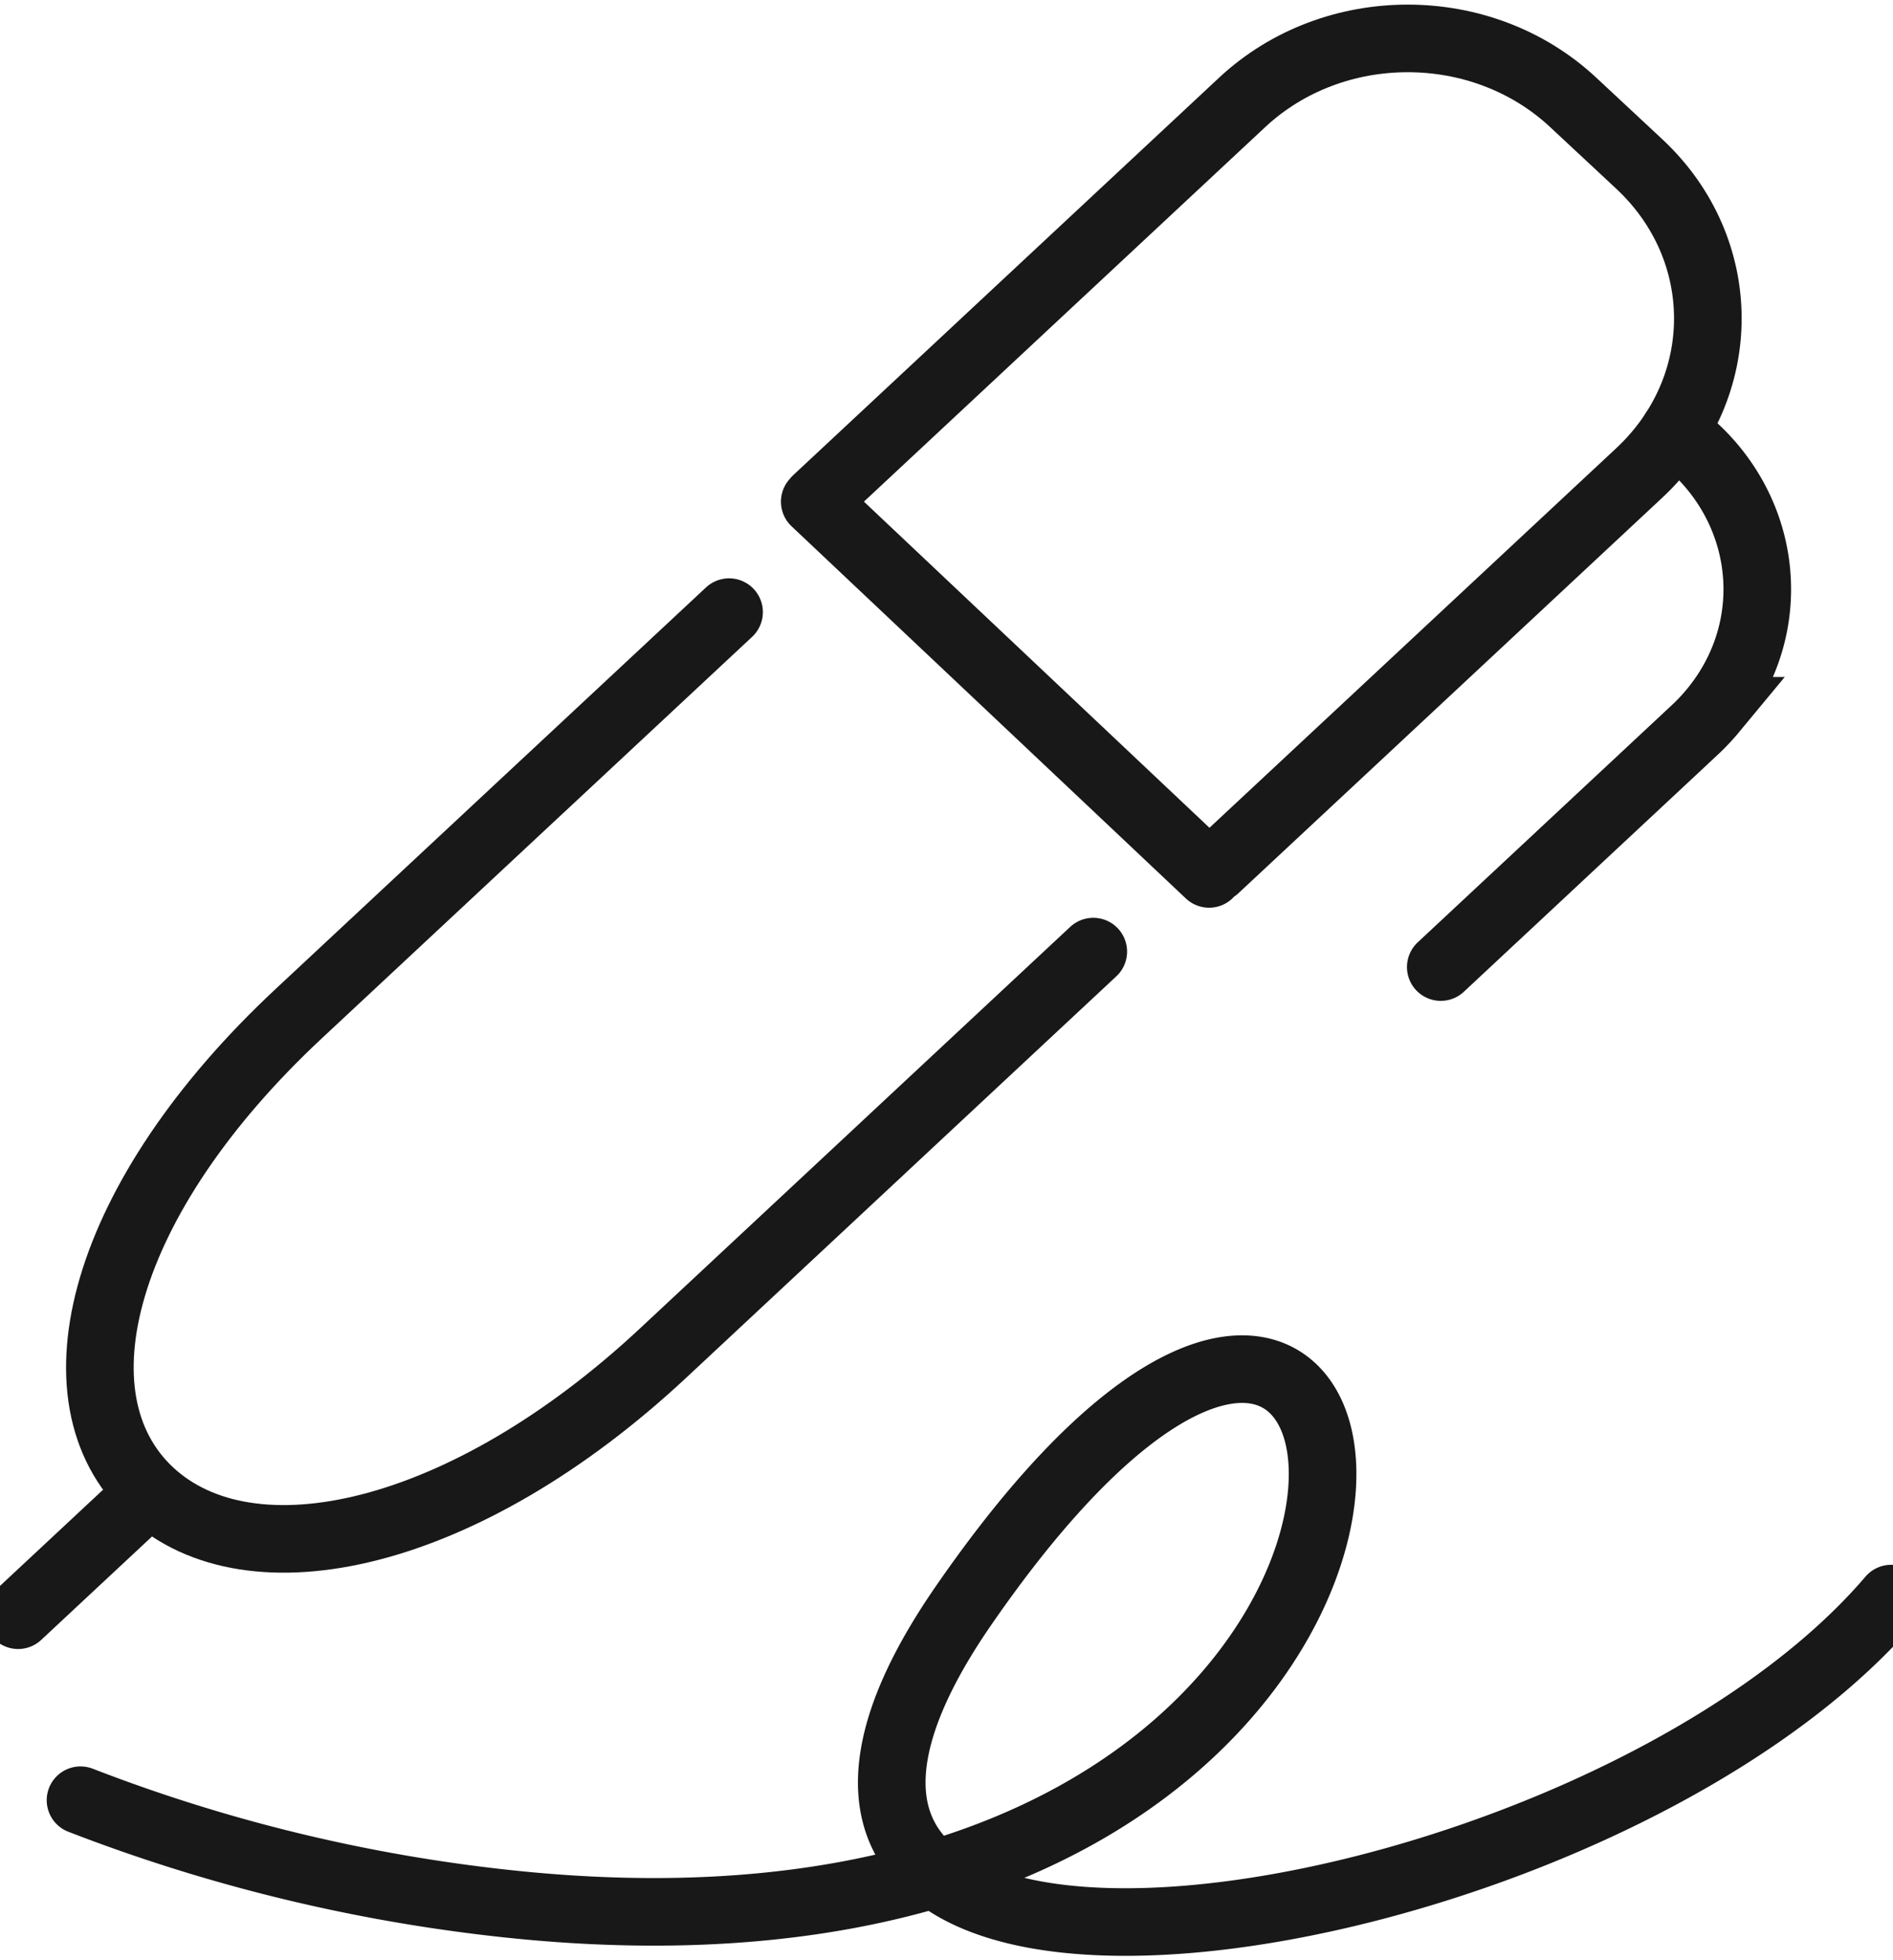
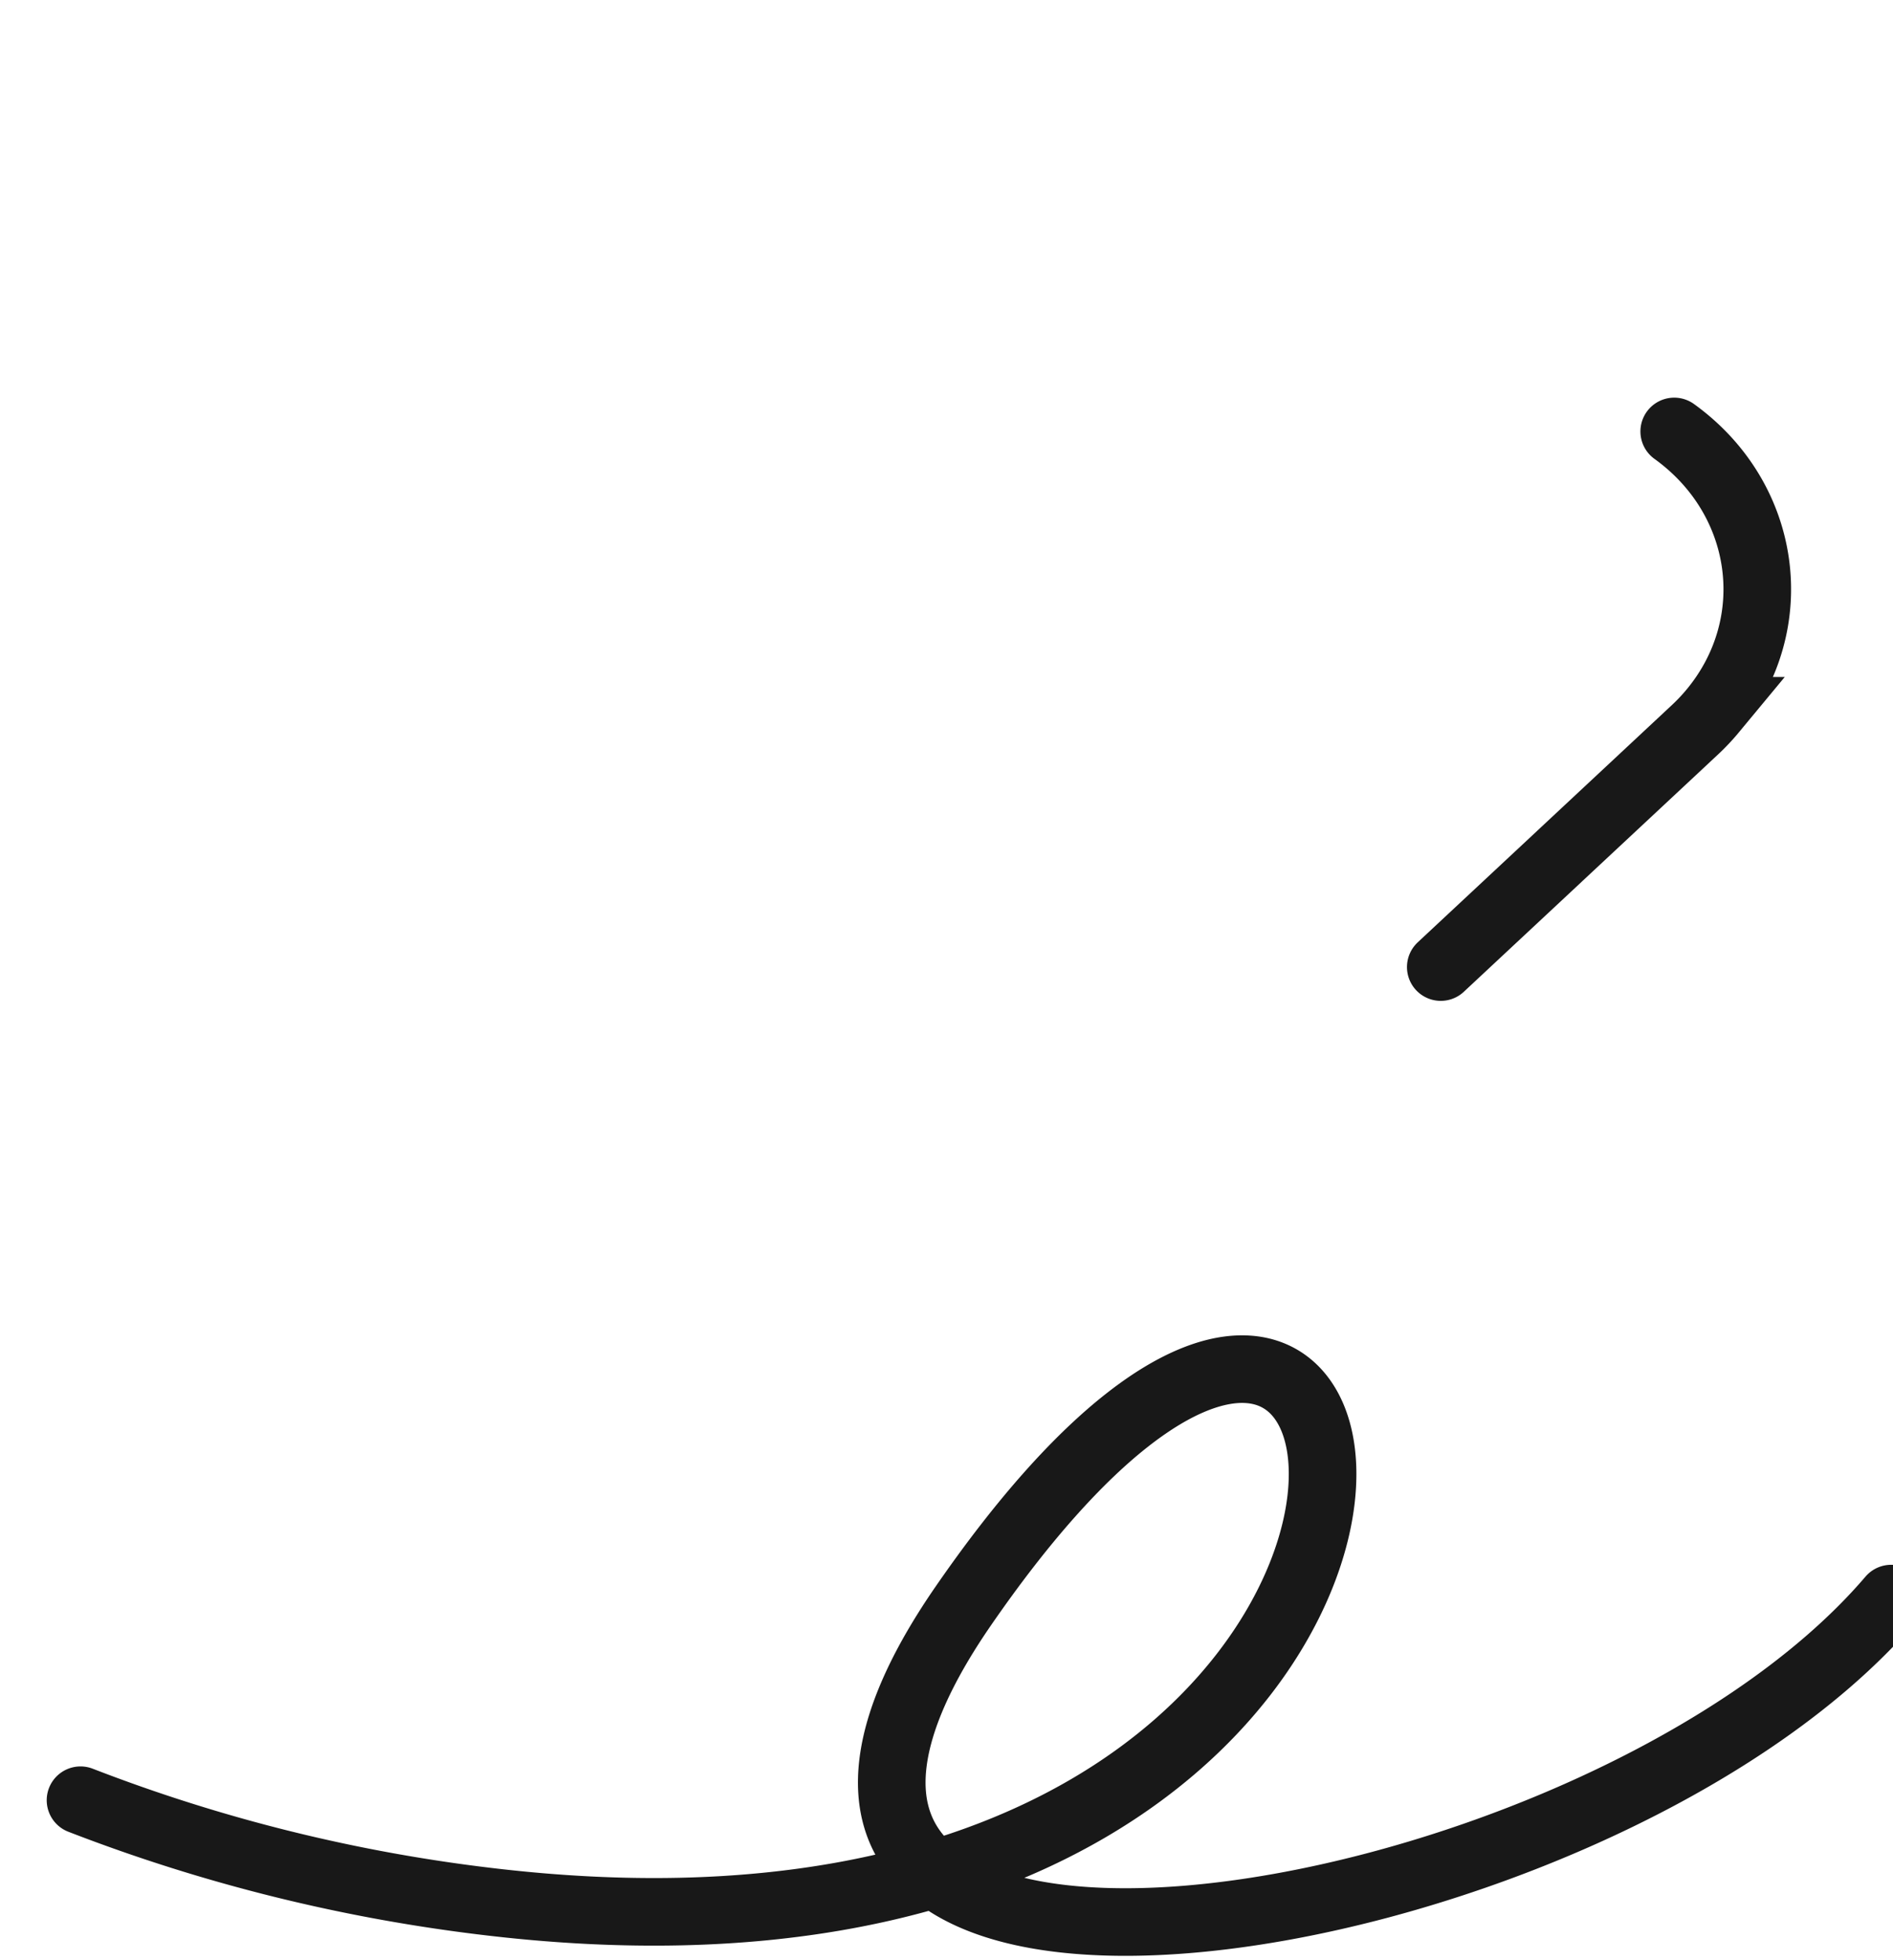
<svg xmlns="http://www.w3.org/2000/svg" viewBox="0 0 28 29">
  <g fill="none" fill-rule="evenodd" stroke="#181818" stroke-linecap="round">
-     <path d="M16.171 14.078l-6.363 5.94c-2.937 2.74-6.1 3.444-7.589 2.056h0c-1.486-1.388-.733-4.342 2.204-7.082l6.361-5.936M12.073 7.396l6.301-5.882h0c1.352-1.261 3.544-1.261 4.895 0l.979.913h0c1.351 1.262 1.351 3.307 0 4.569l-6.272 5.854M.268 23.896l1.95-1.82M12.051 7.422l5.833 5.507" />
    <path d="M24.764 6.383h0c1.38.994 1.636 2.844.571 4.133a3.02 3.02 0 0 1-.267.283l-3.757 3.508M1.191 26.633h0a24.752 24.752 0 0 0 6.102 1.508c15.875 1.846 14.221-14.934 6.945-4.367-5 7.272 9.28 5.095 13.735-.124" />
  </g>
</svg>